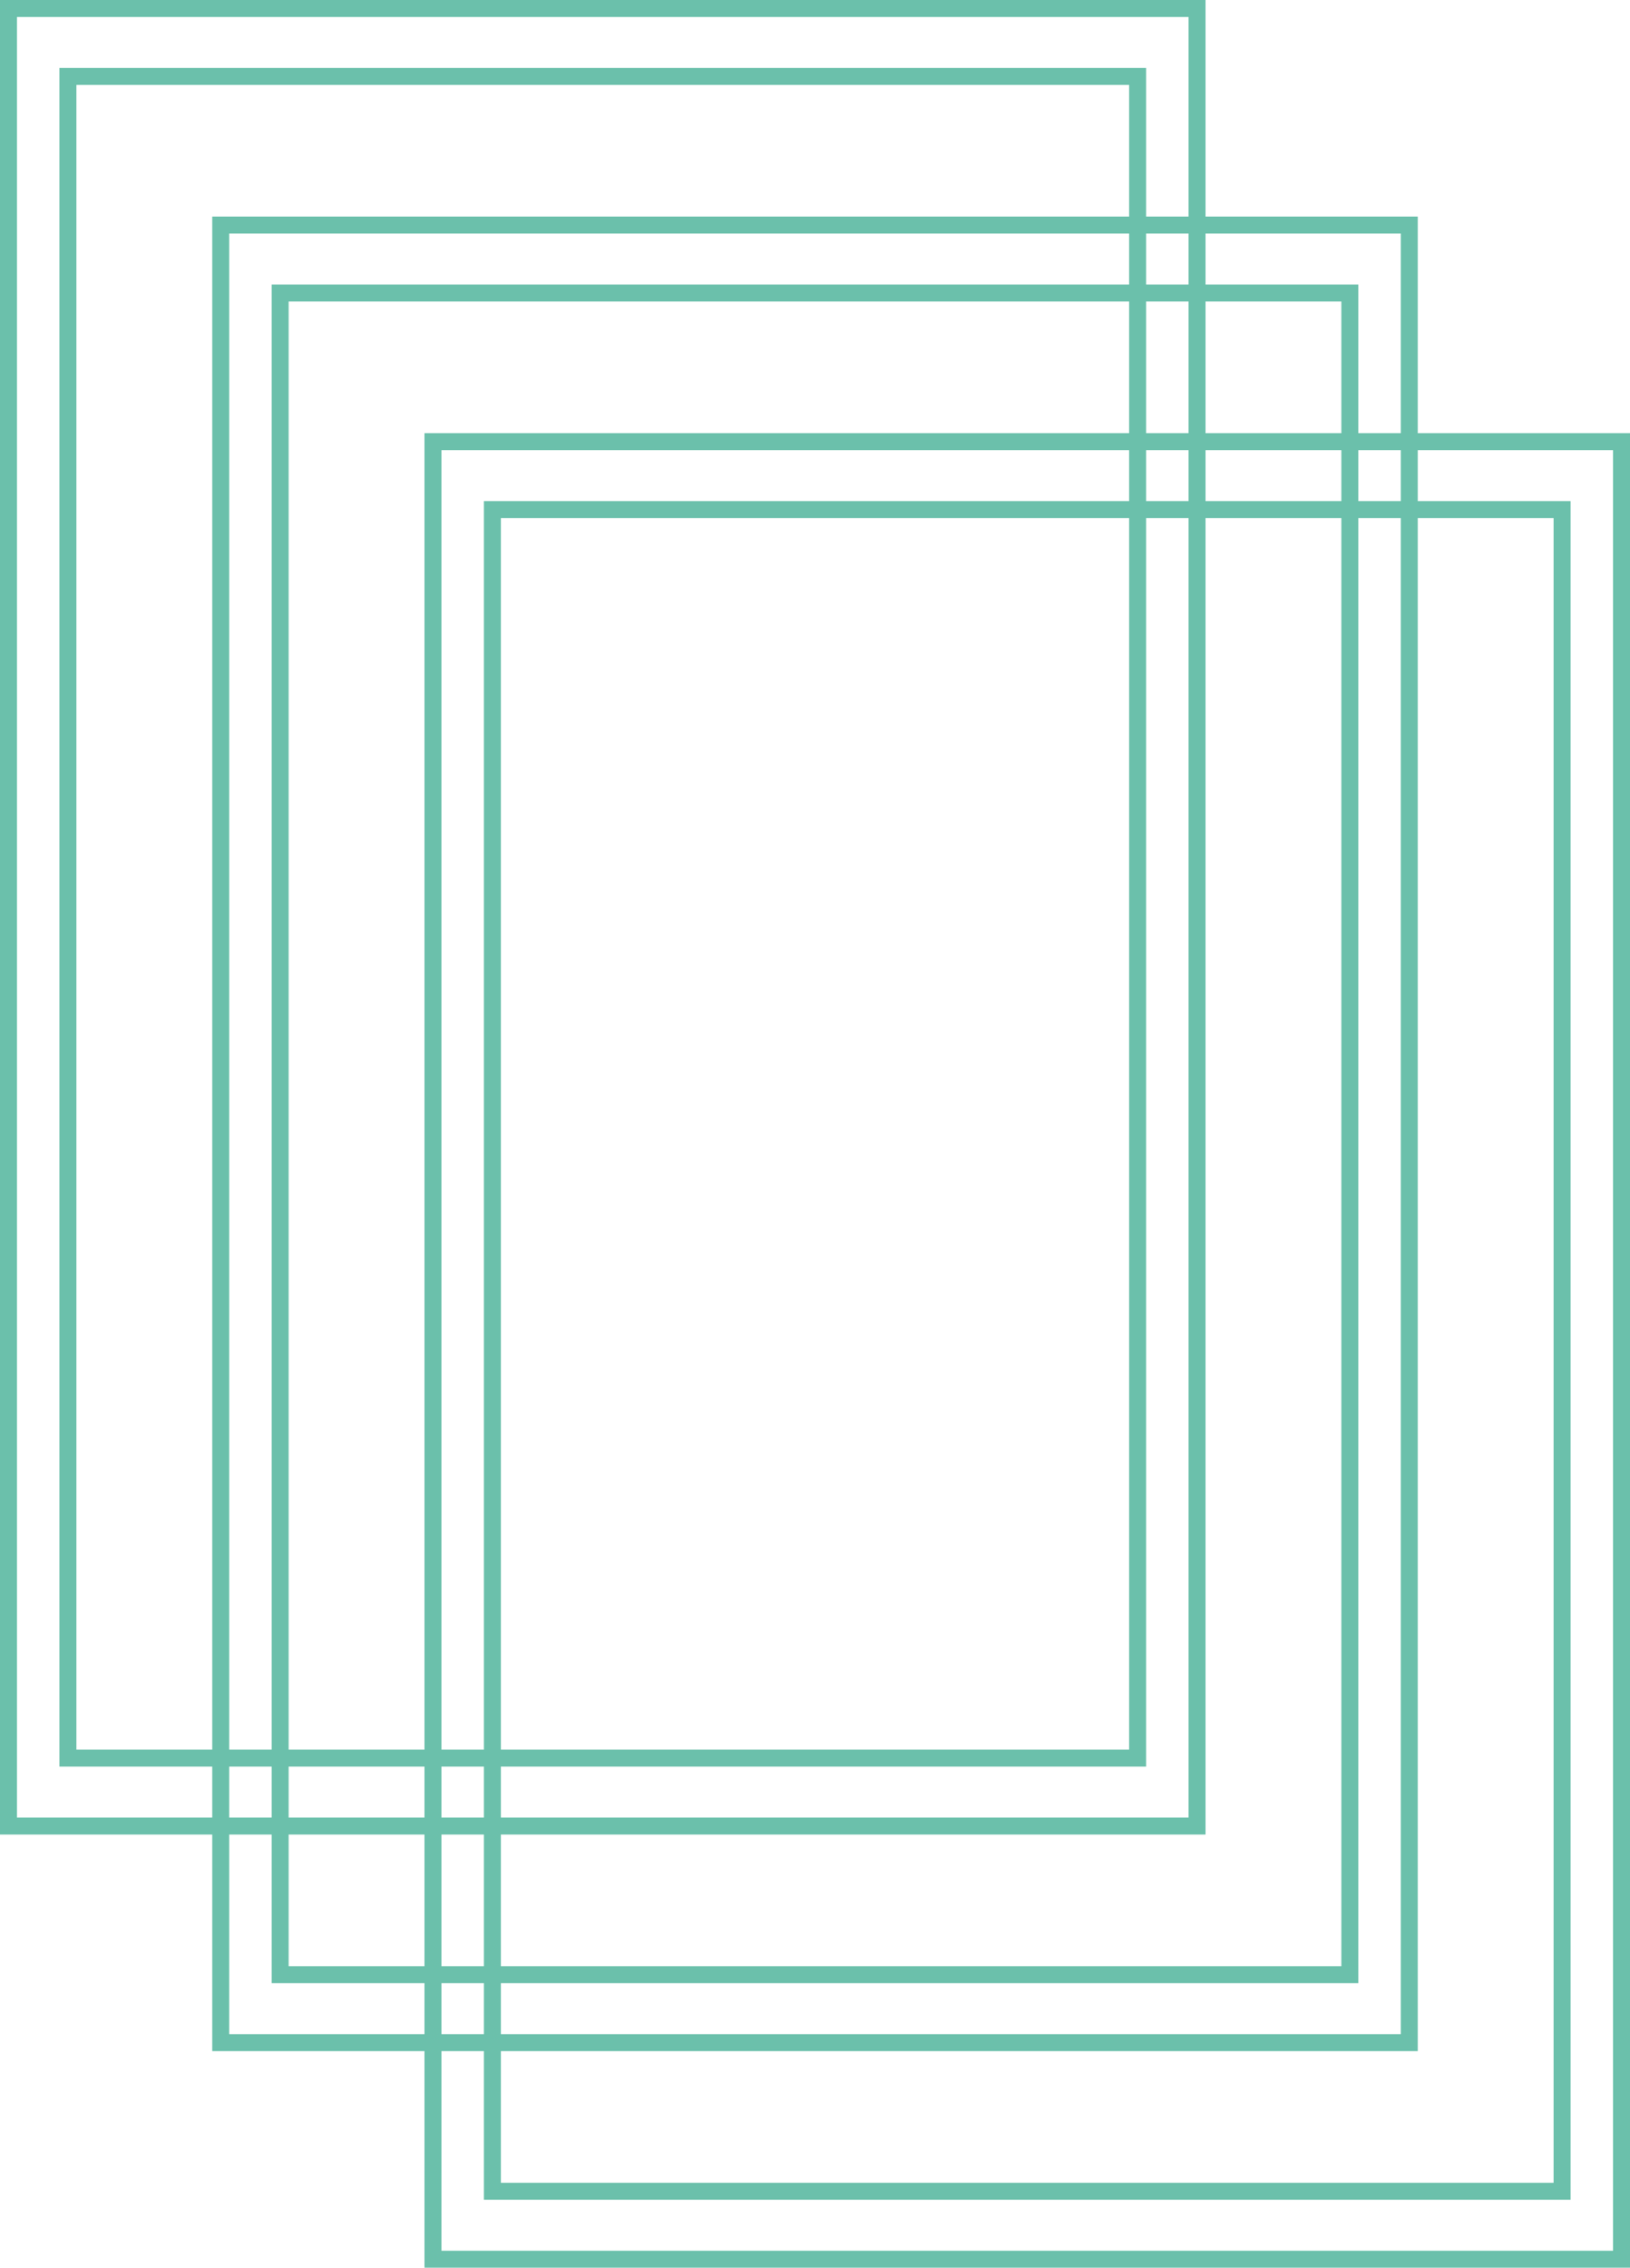
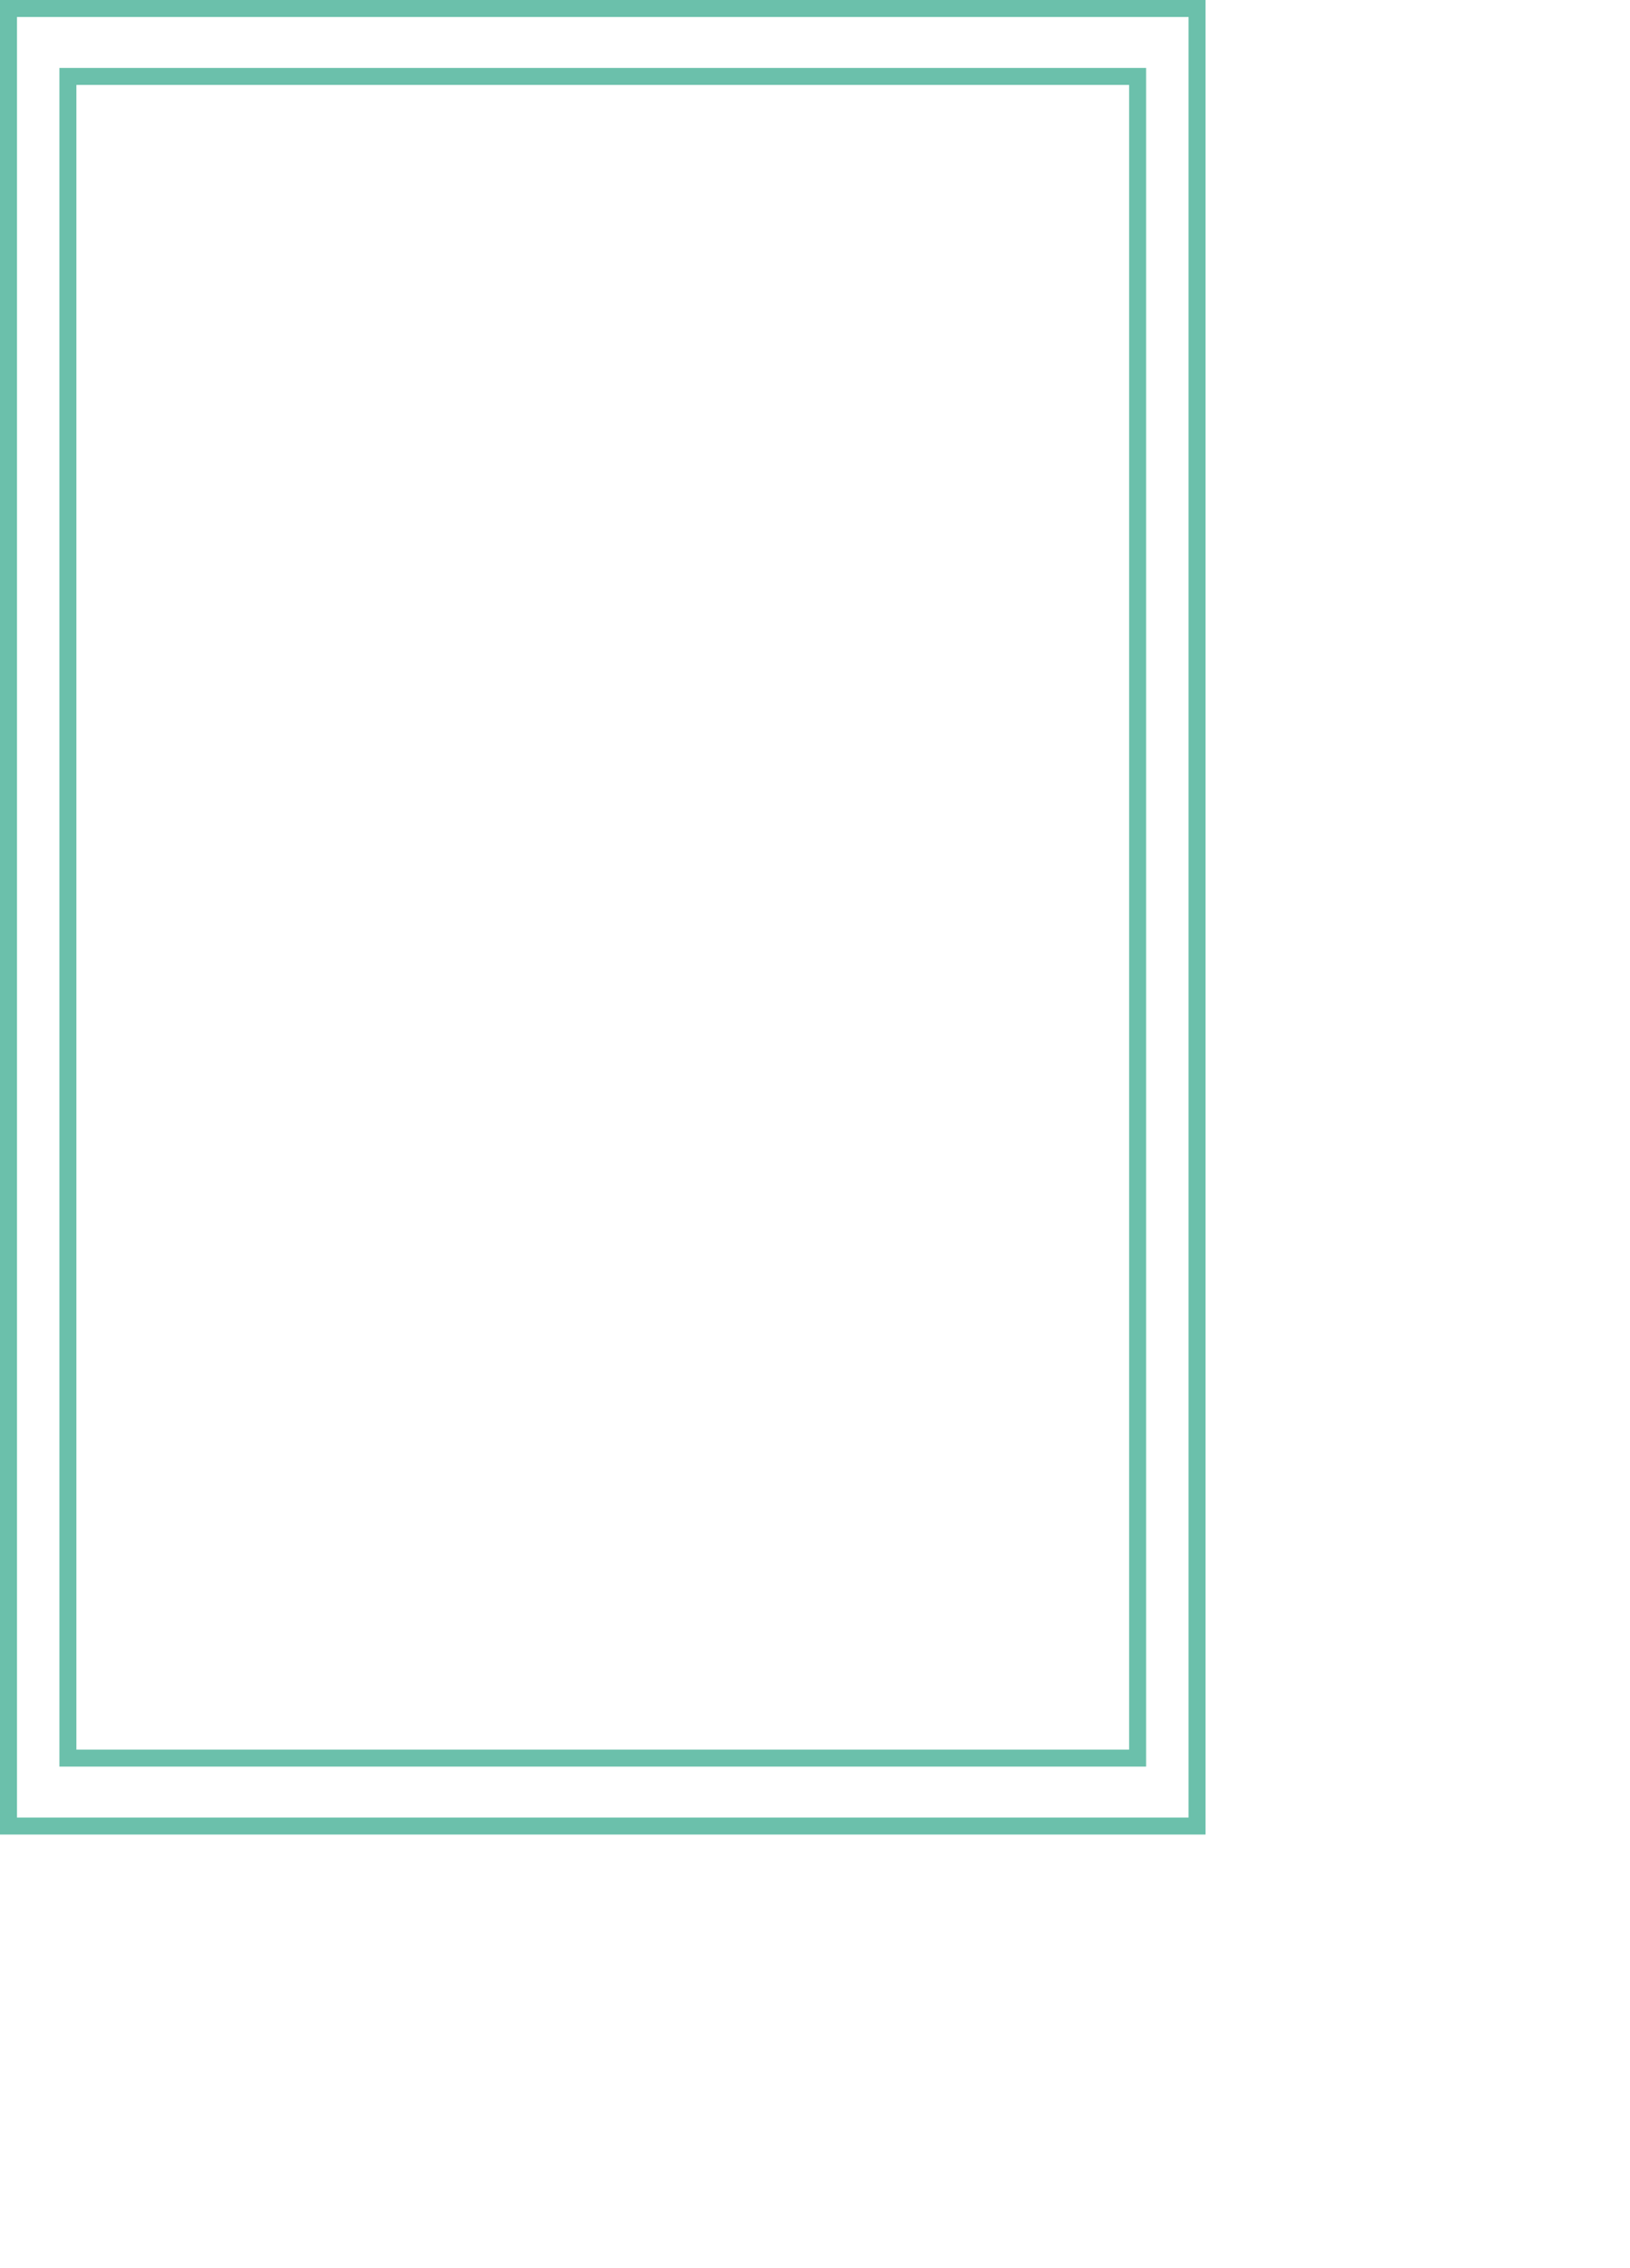
<svg xmlns="http://www.w3.org/2000/svg" id="Layer_2" viewBox="0 0 192 267">
  <defs>
    <style>
      .cls-1 {
        fill: none;
        stroke: #6bc0ab;
        stroke-miterlimit: 10;
        stroke-width: 2px;
      }
    </style>
  </defs>
  <g id="Layer_1-2" data-name="Layer_1">
    <g>
      <rect class="cls-1" x="1" y="1" width="140" height="214" />
      <rect class="cls-1" x="8" y="9" width="126" height="198" />
-       <rect class="cls-1" x="26" y="26.5" width="140" height="214" />
-       <rect class="cls-1" x="33" y="34.5" width="126" height="198" />
      <g>
-         <rect class="cls-1" x="51" y="52" width="140" height="214" />
-         <rect class="cls-1" x="58" y="60" width="126" height="198" />
-       </g>
+         </g>
    </g>
  </g>
</svg>